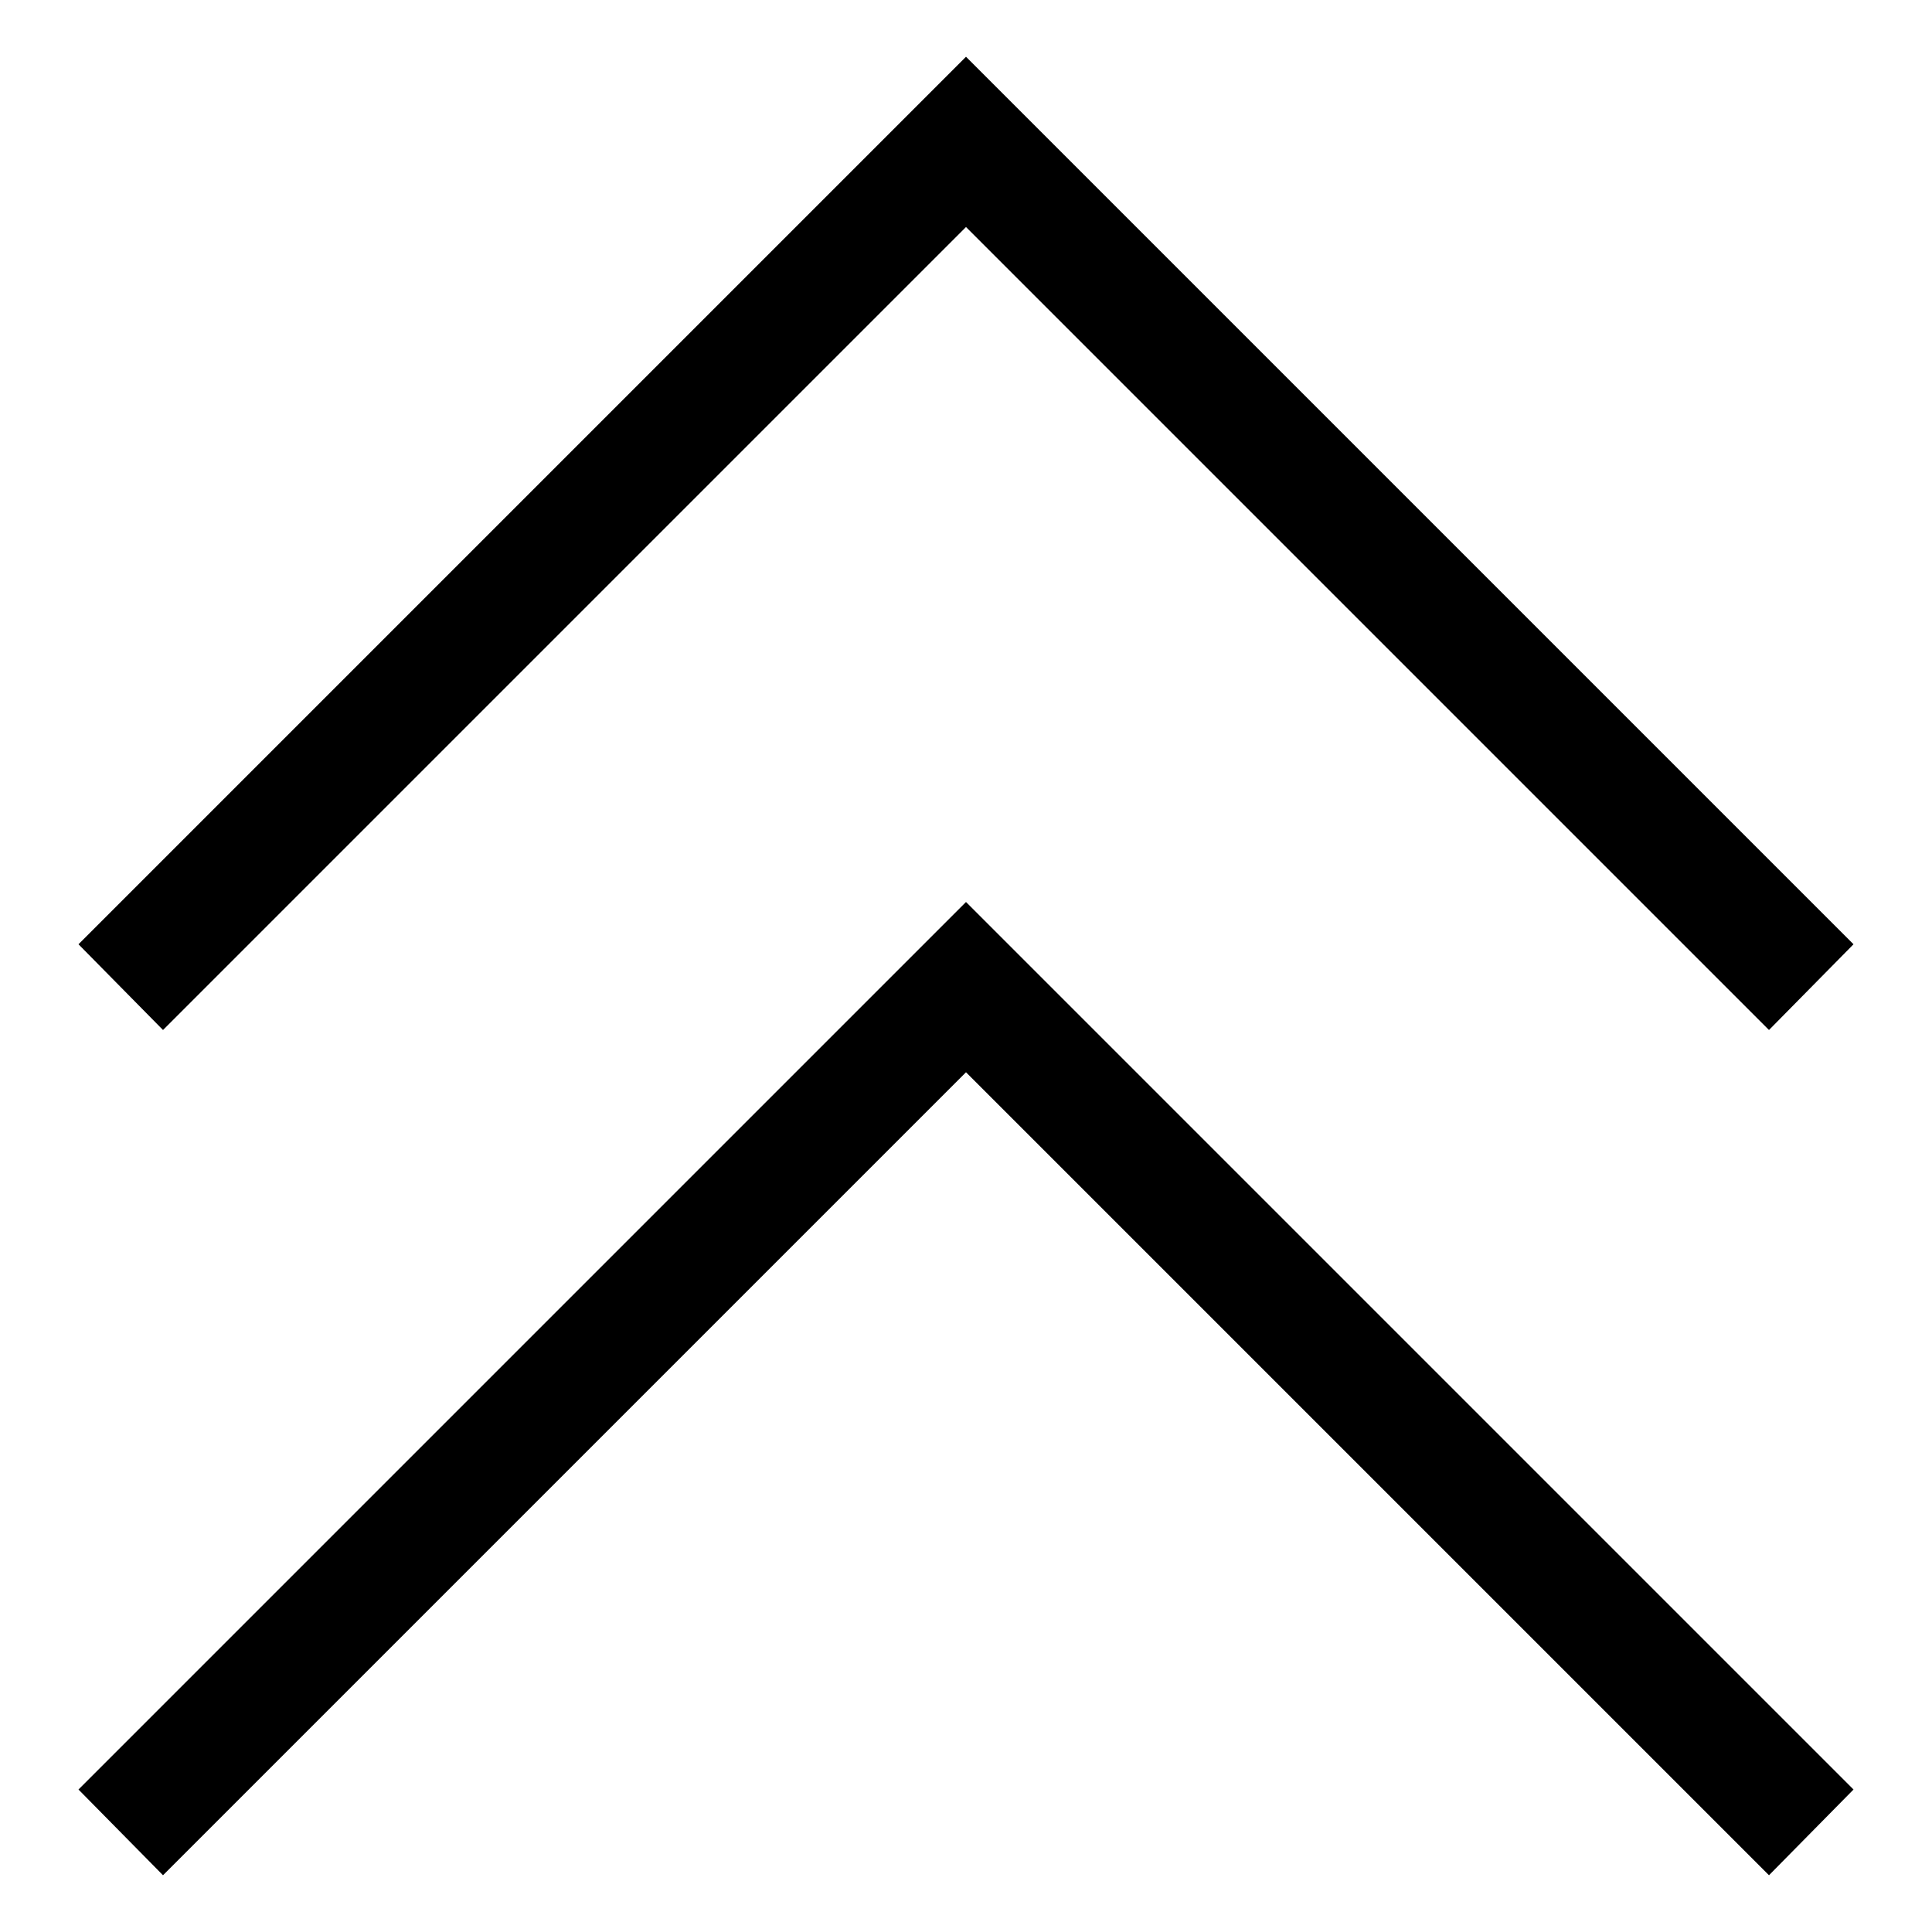
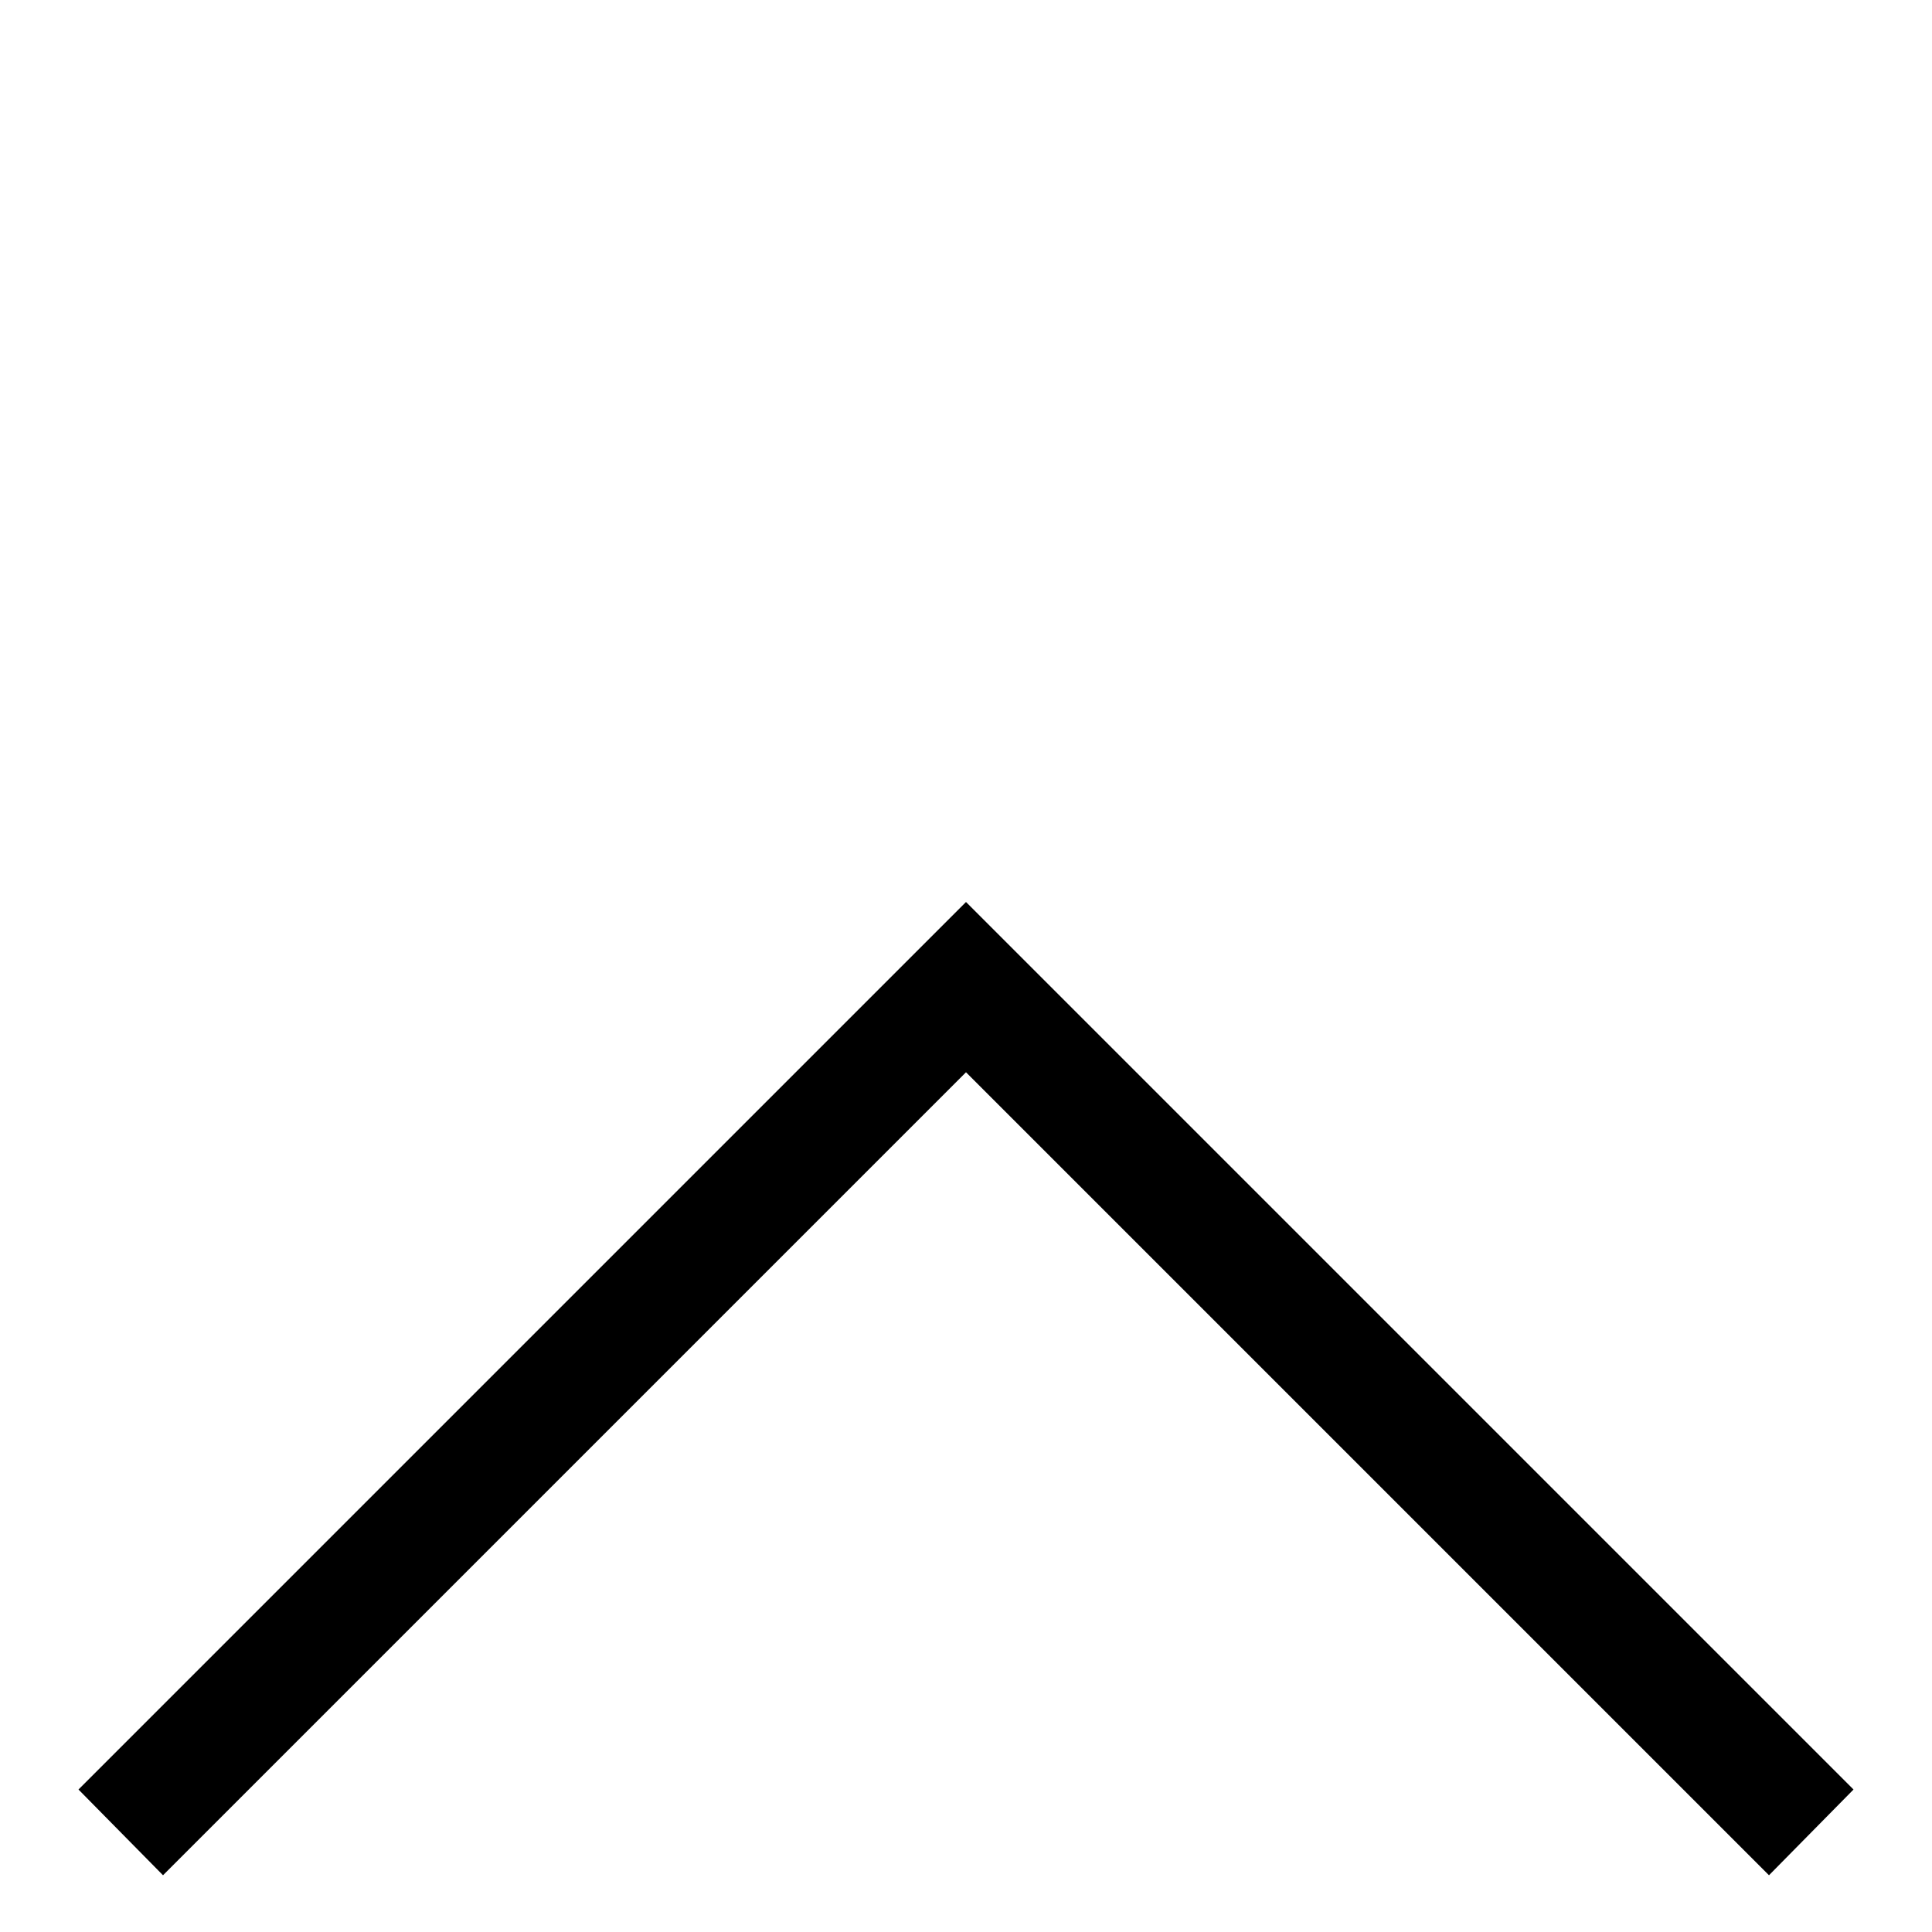
<svg xmlns="http://www.w3.org/2000/svg" viewBox="0 0 16 16">
  <path d="M14.65 15.53L8 8.88l-6.65 6.65-.7-.71L8 7.47l7.35 7.35-.7.71z" />
-   <path d="M14.65 8.53L8 1.88 1.35 8.53l-.7-.71L8 .47l7.35 7.35-.7.71z" />
</svg>